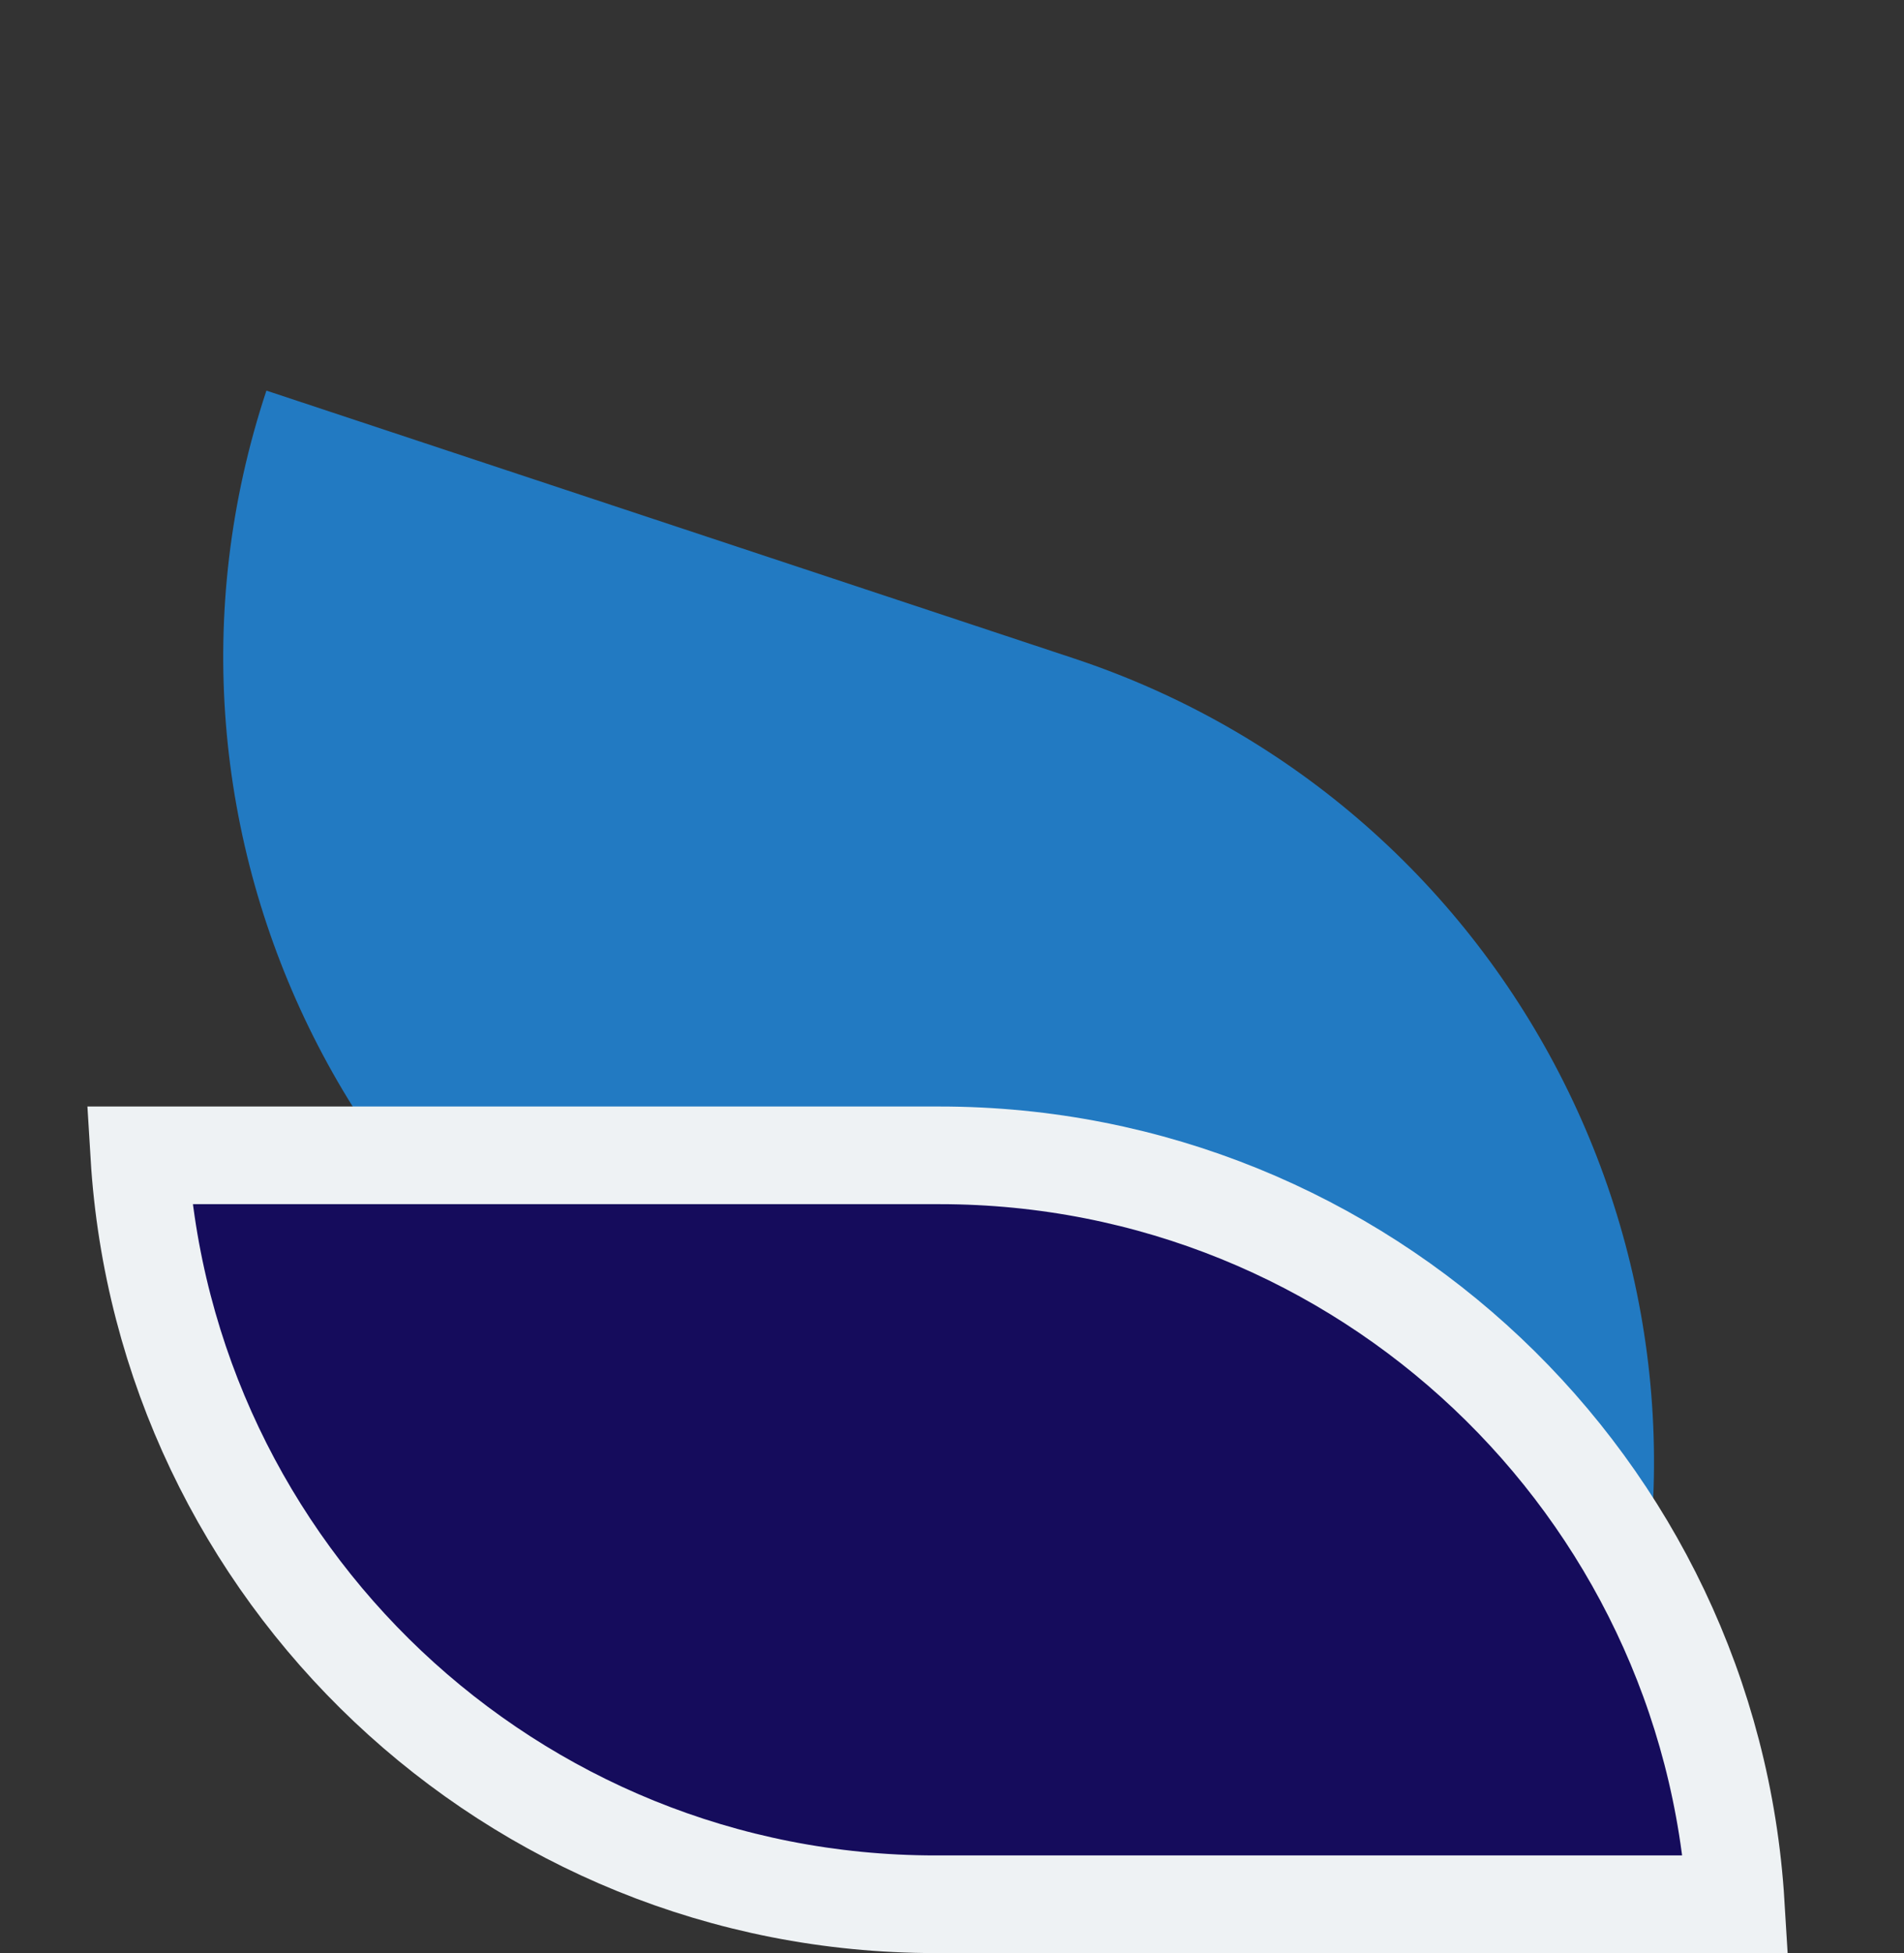
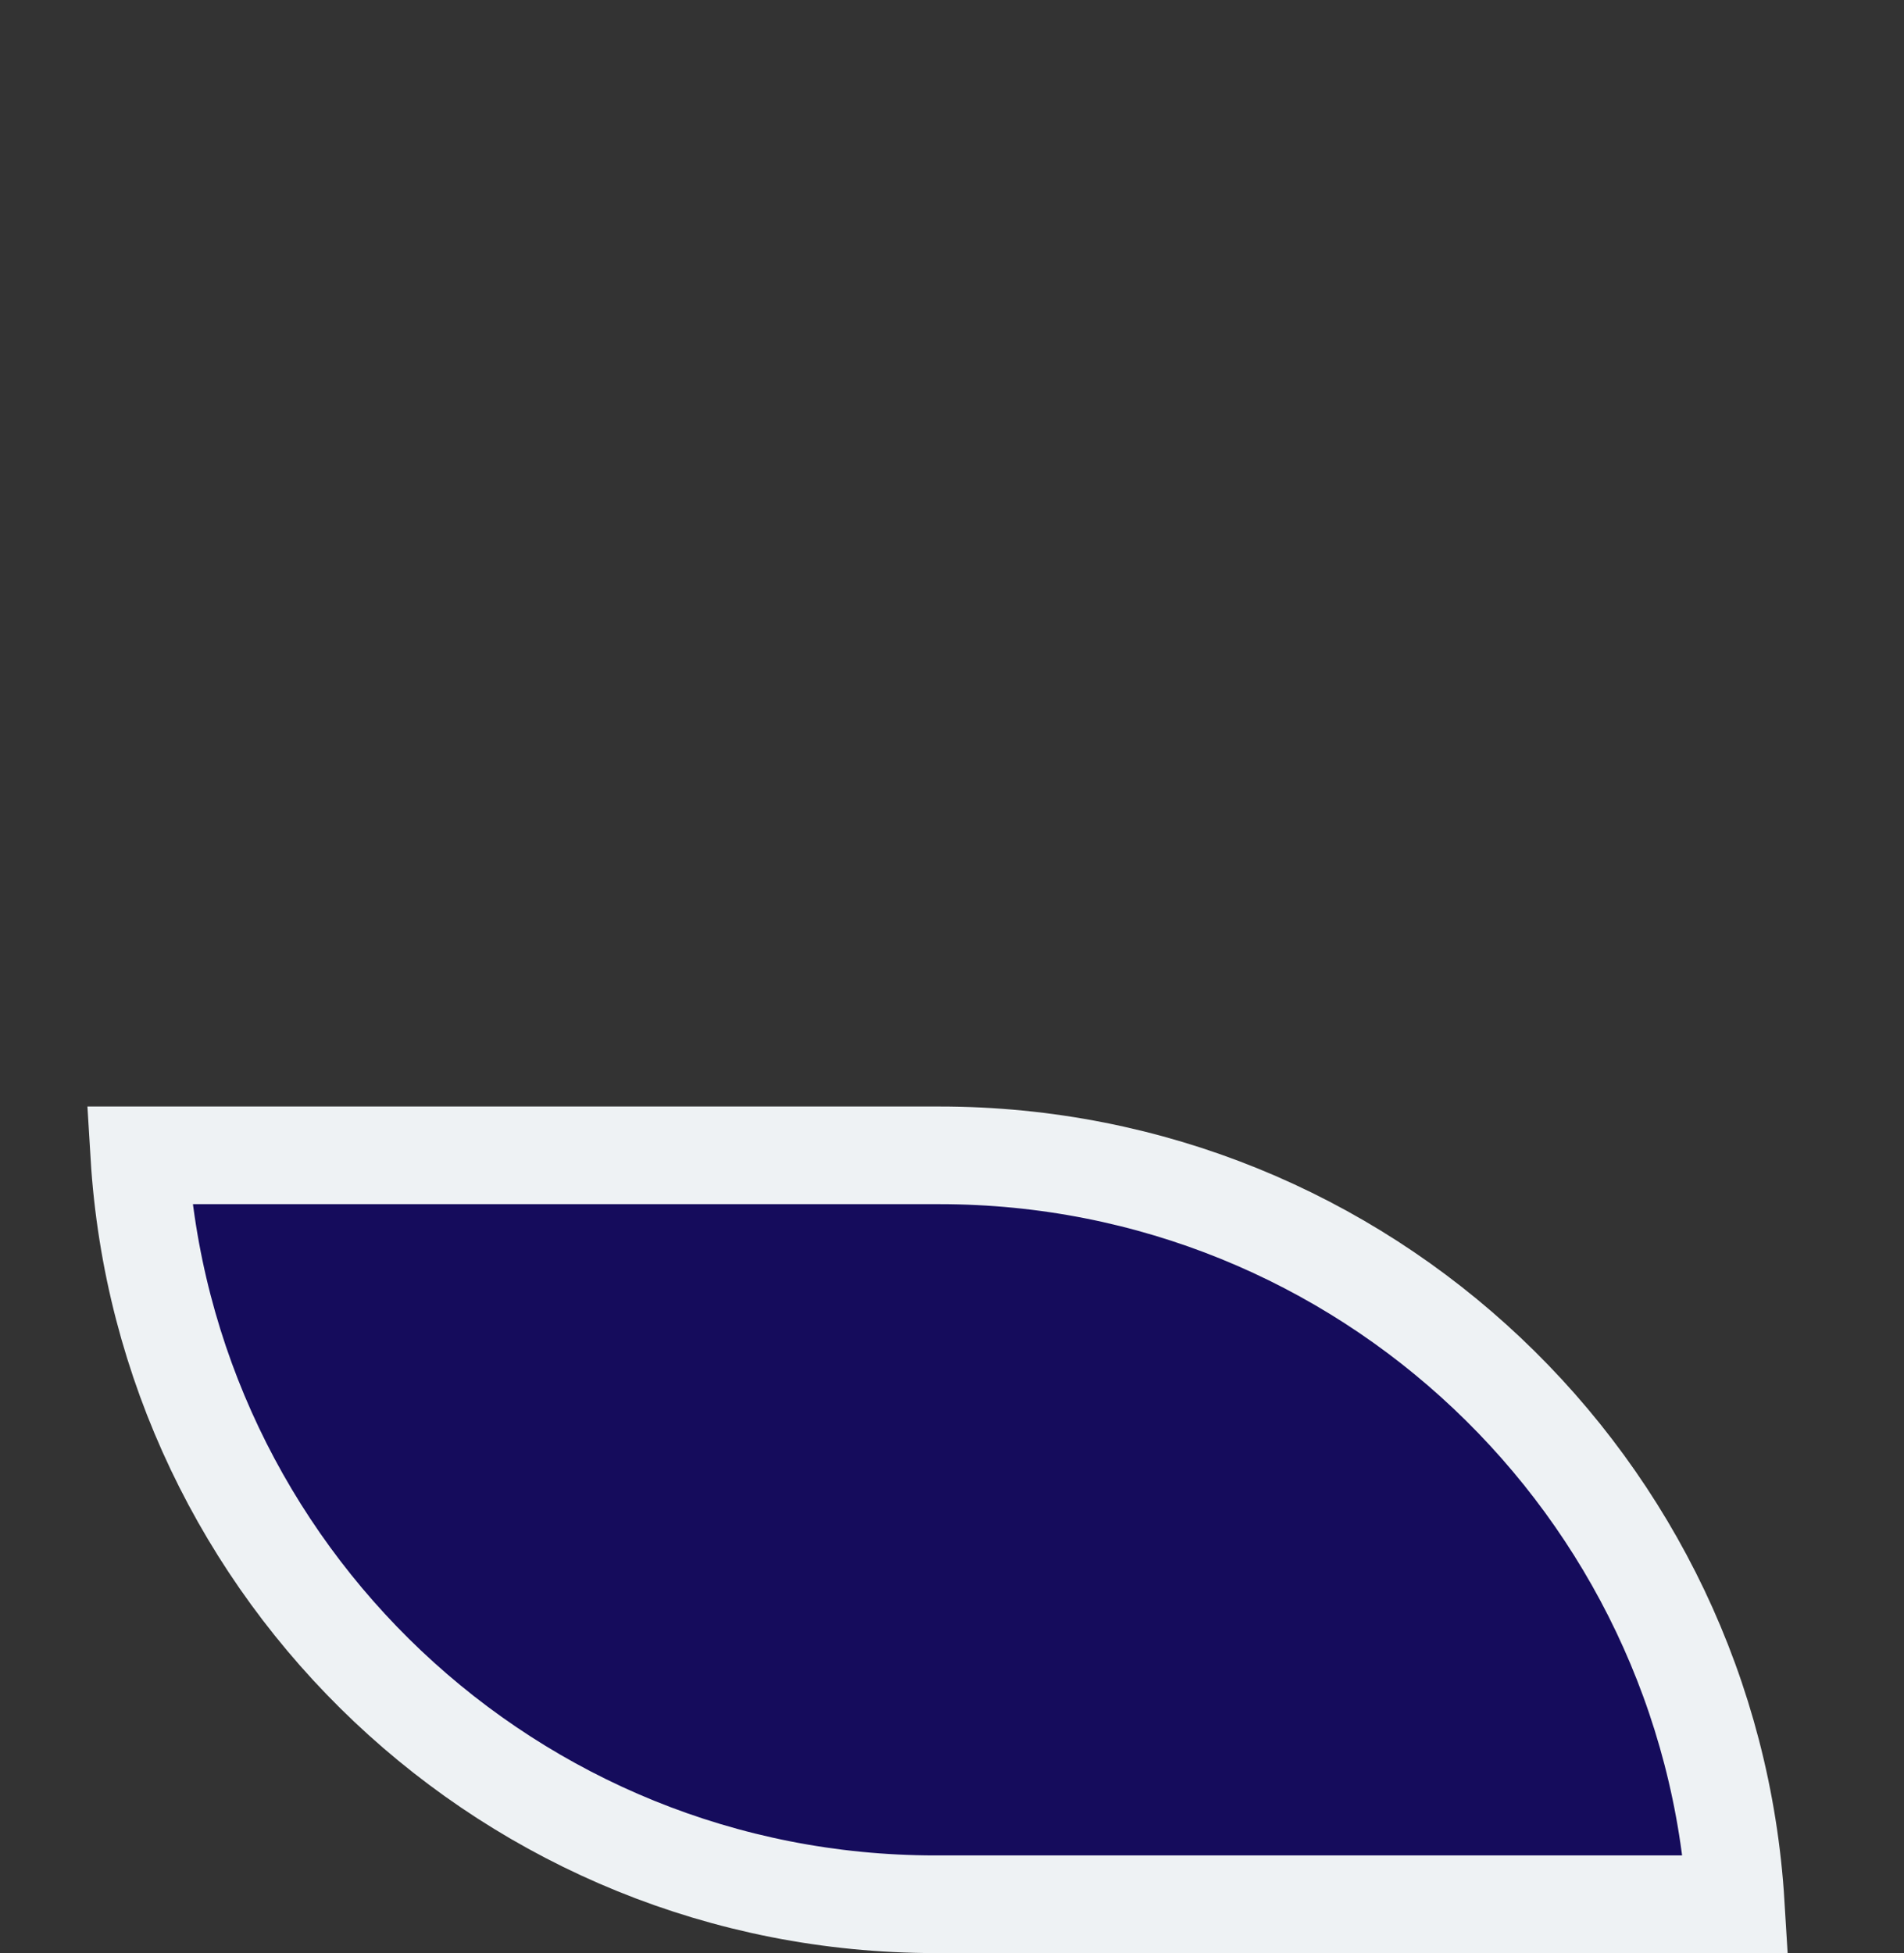
<svg xmlns="http://www.w3.org/2000/svg" width="39" height="40" viewBox="0 0 39 40" fill="none">
  <rect x="0" y="0" width="39" height="40" fill="#333333" stroke="none" />
-   <path d="M21.995 13.484L5.457 8C2.445 17.083 7.374 26.902 16.457 29.914L32.995 35.397C36.007 26.314 31.078 16.495 21.995 13.484Z" fill="#227AC2" />
  <path d="M19.246 23.662H2.853C3.37 32.214 10.479 39 19.16 39H35.554C35.036 30.448 27.927 23.662 19.246 23.662Z" fill="#150C5C" stroke="#EEF2F4" stroke-width="2" />
</svg>